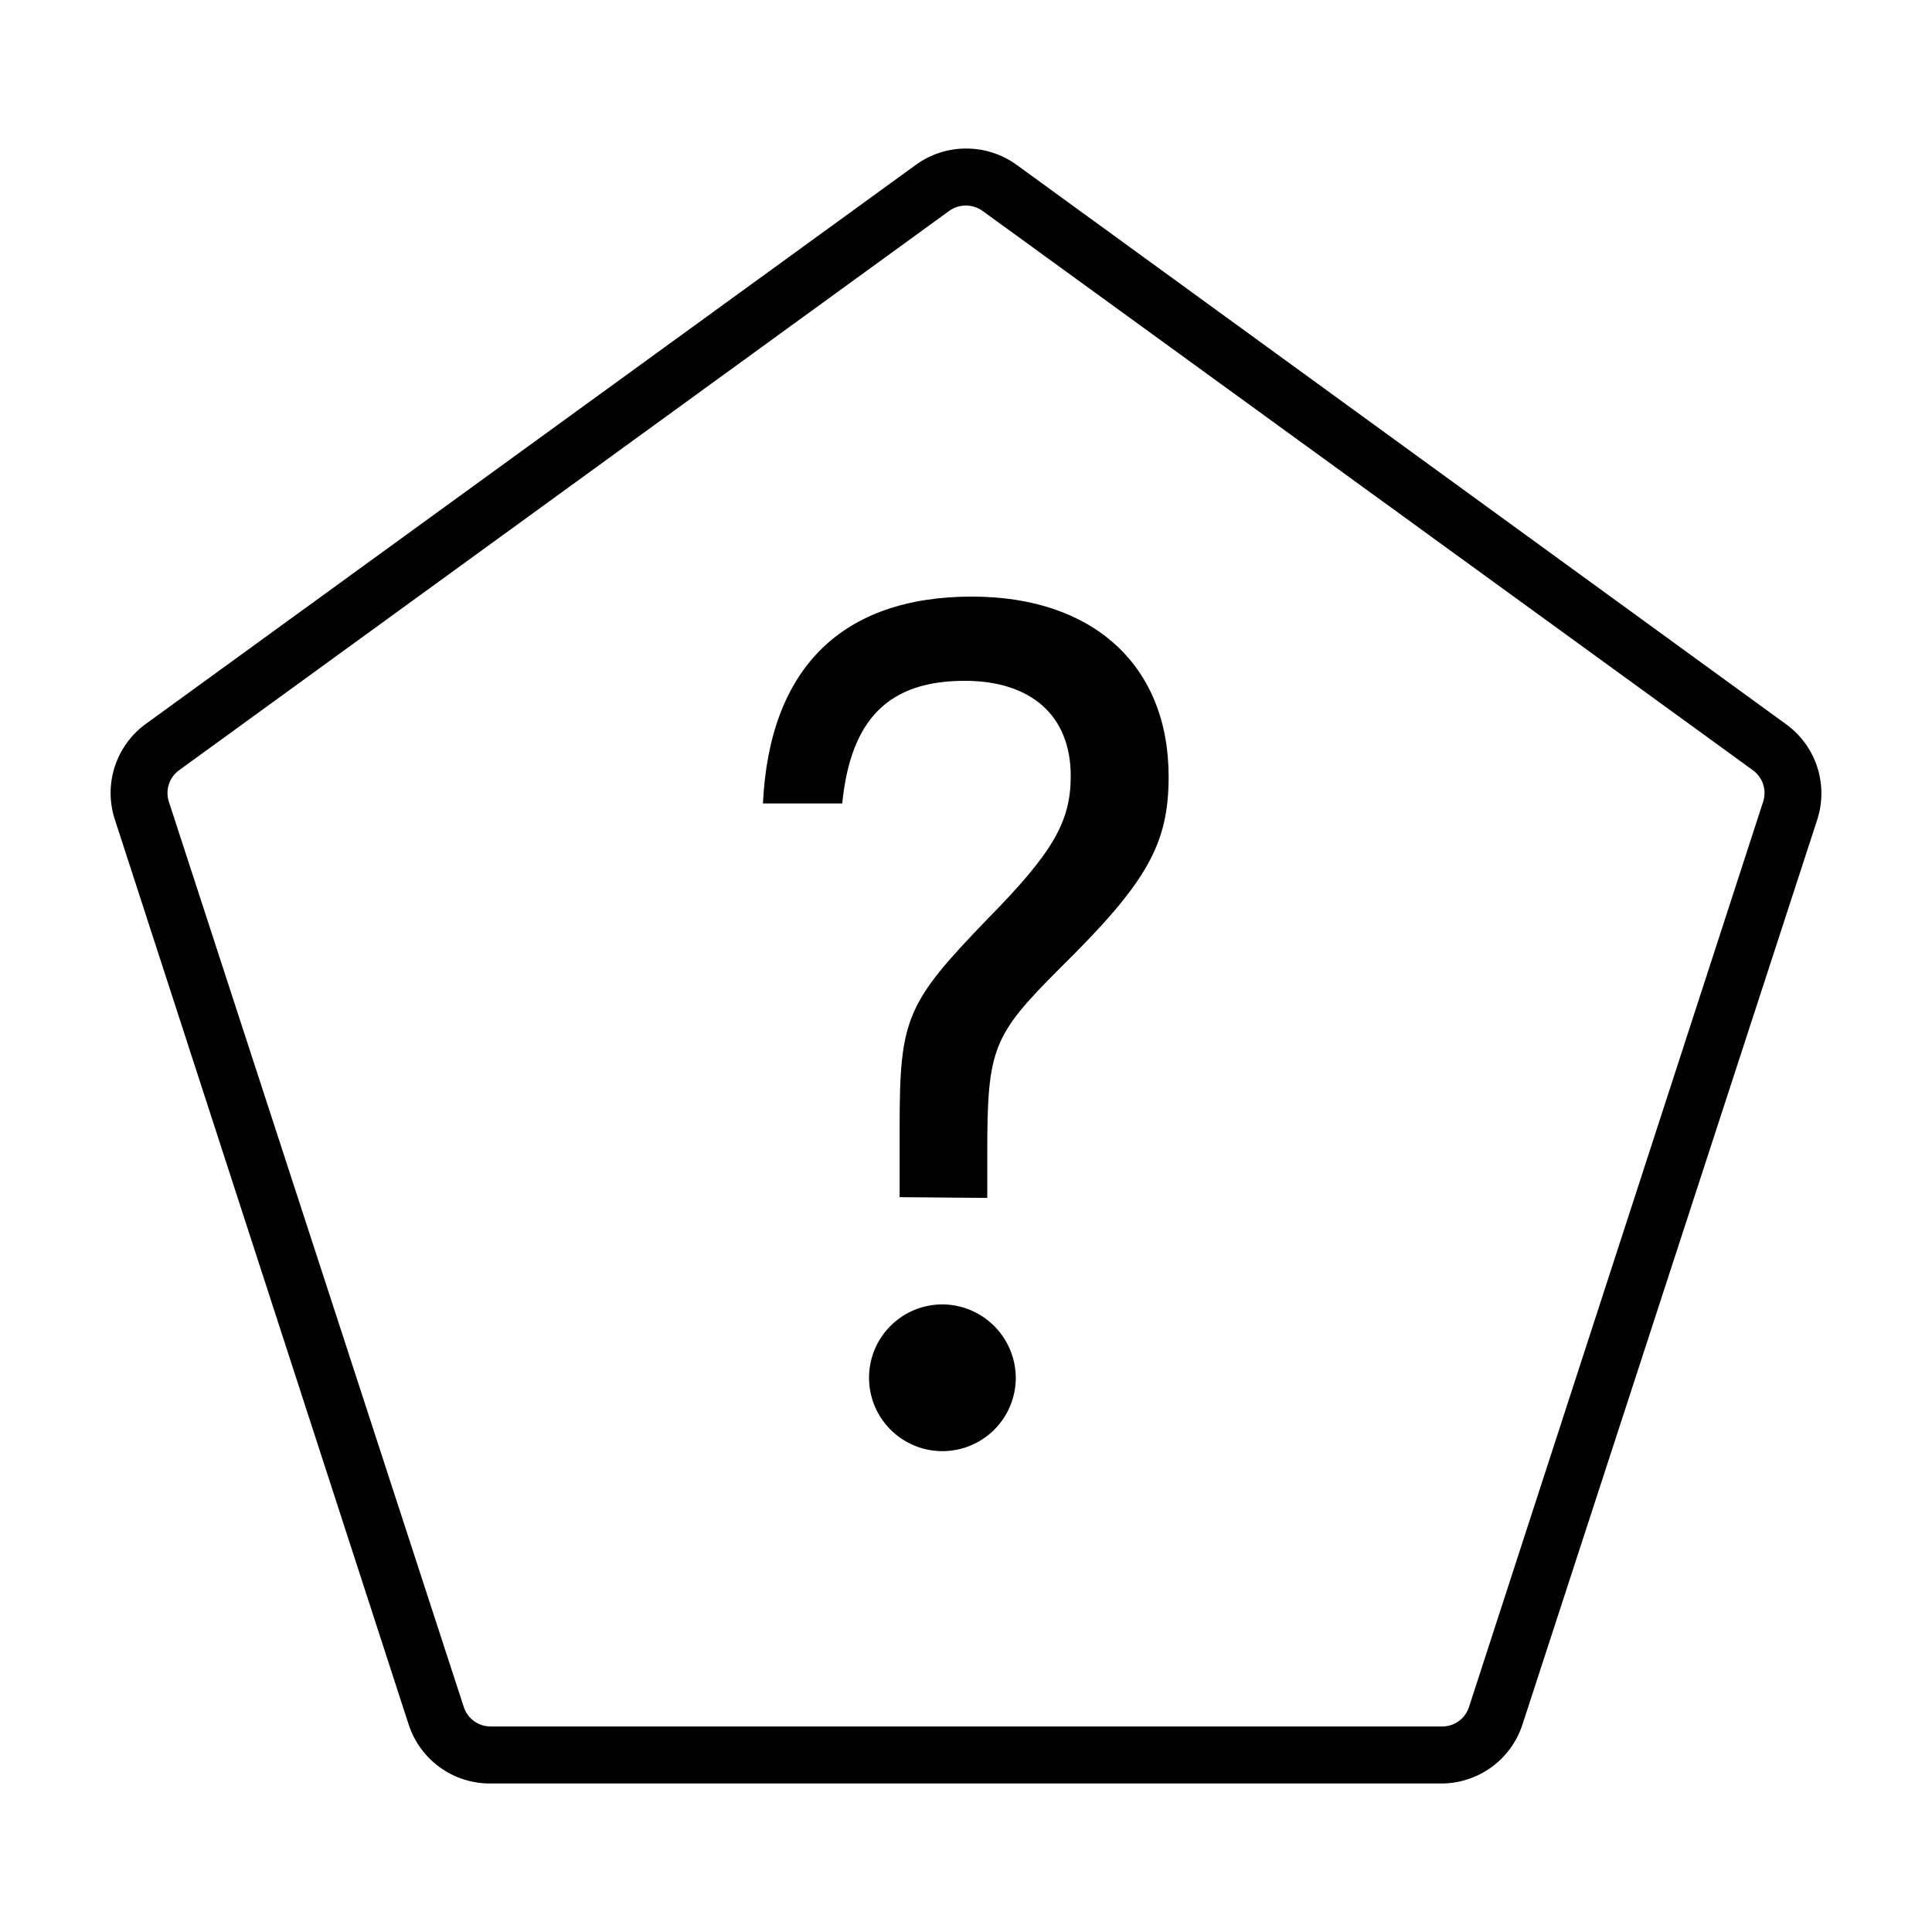
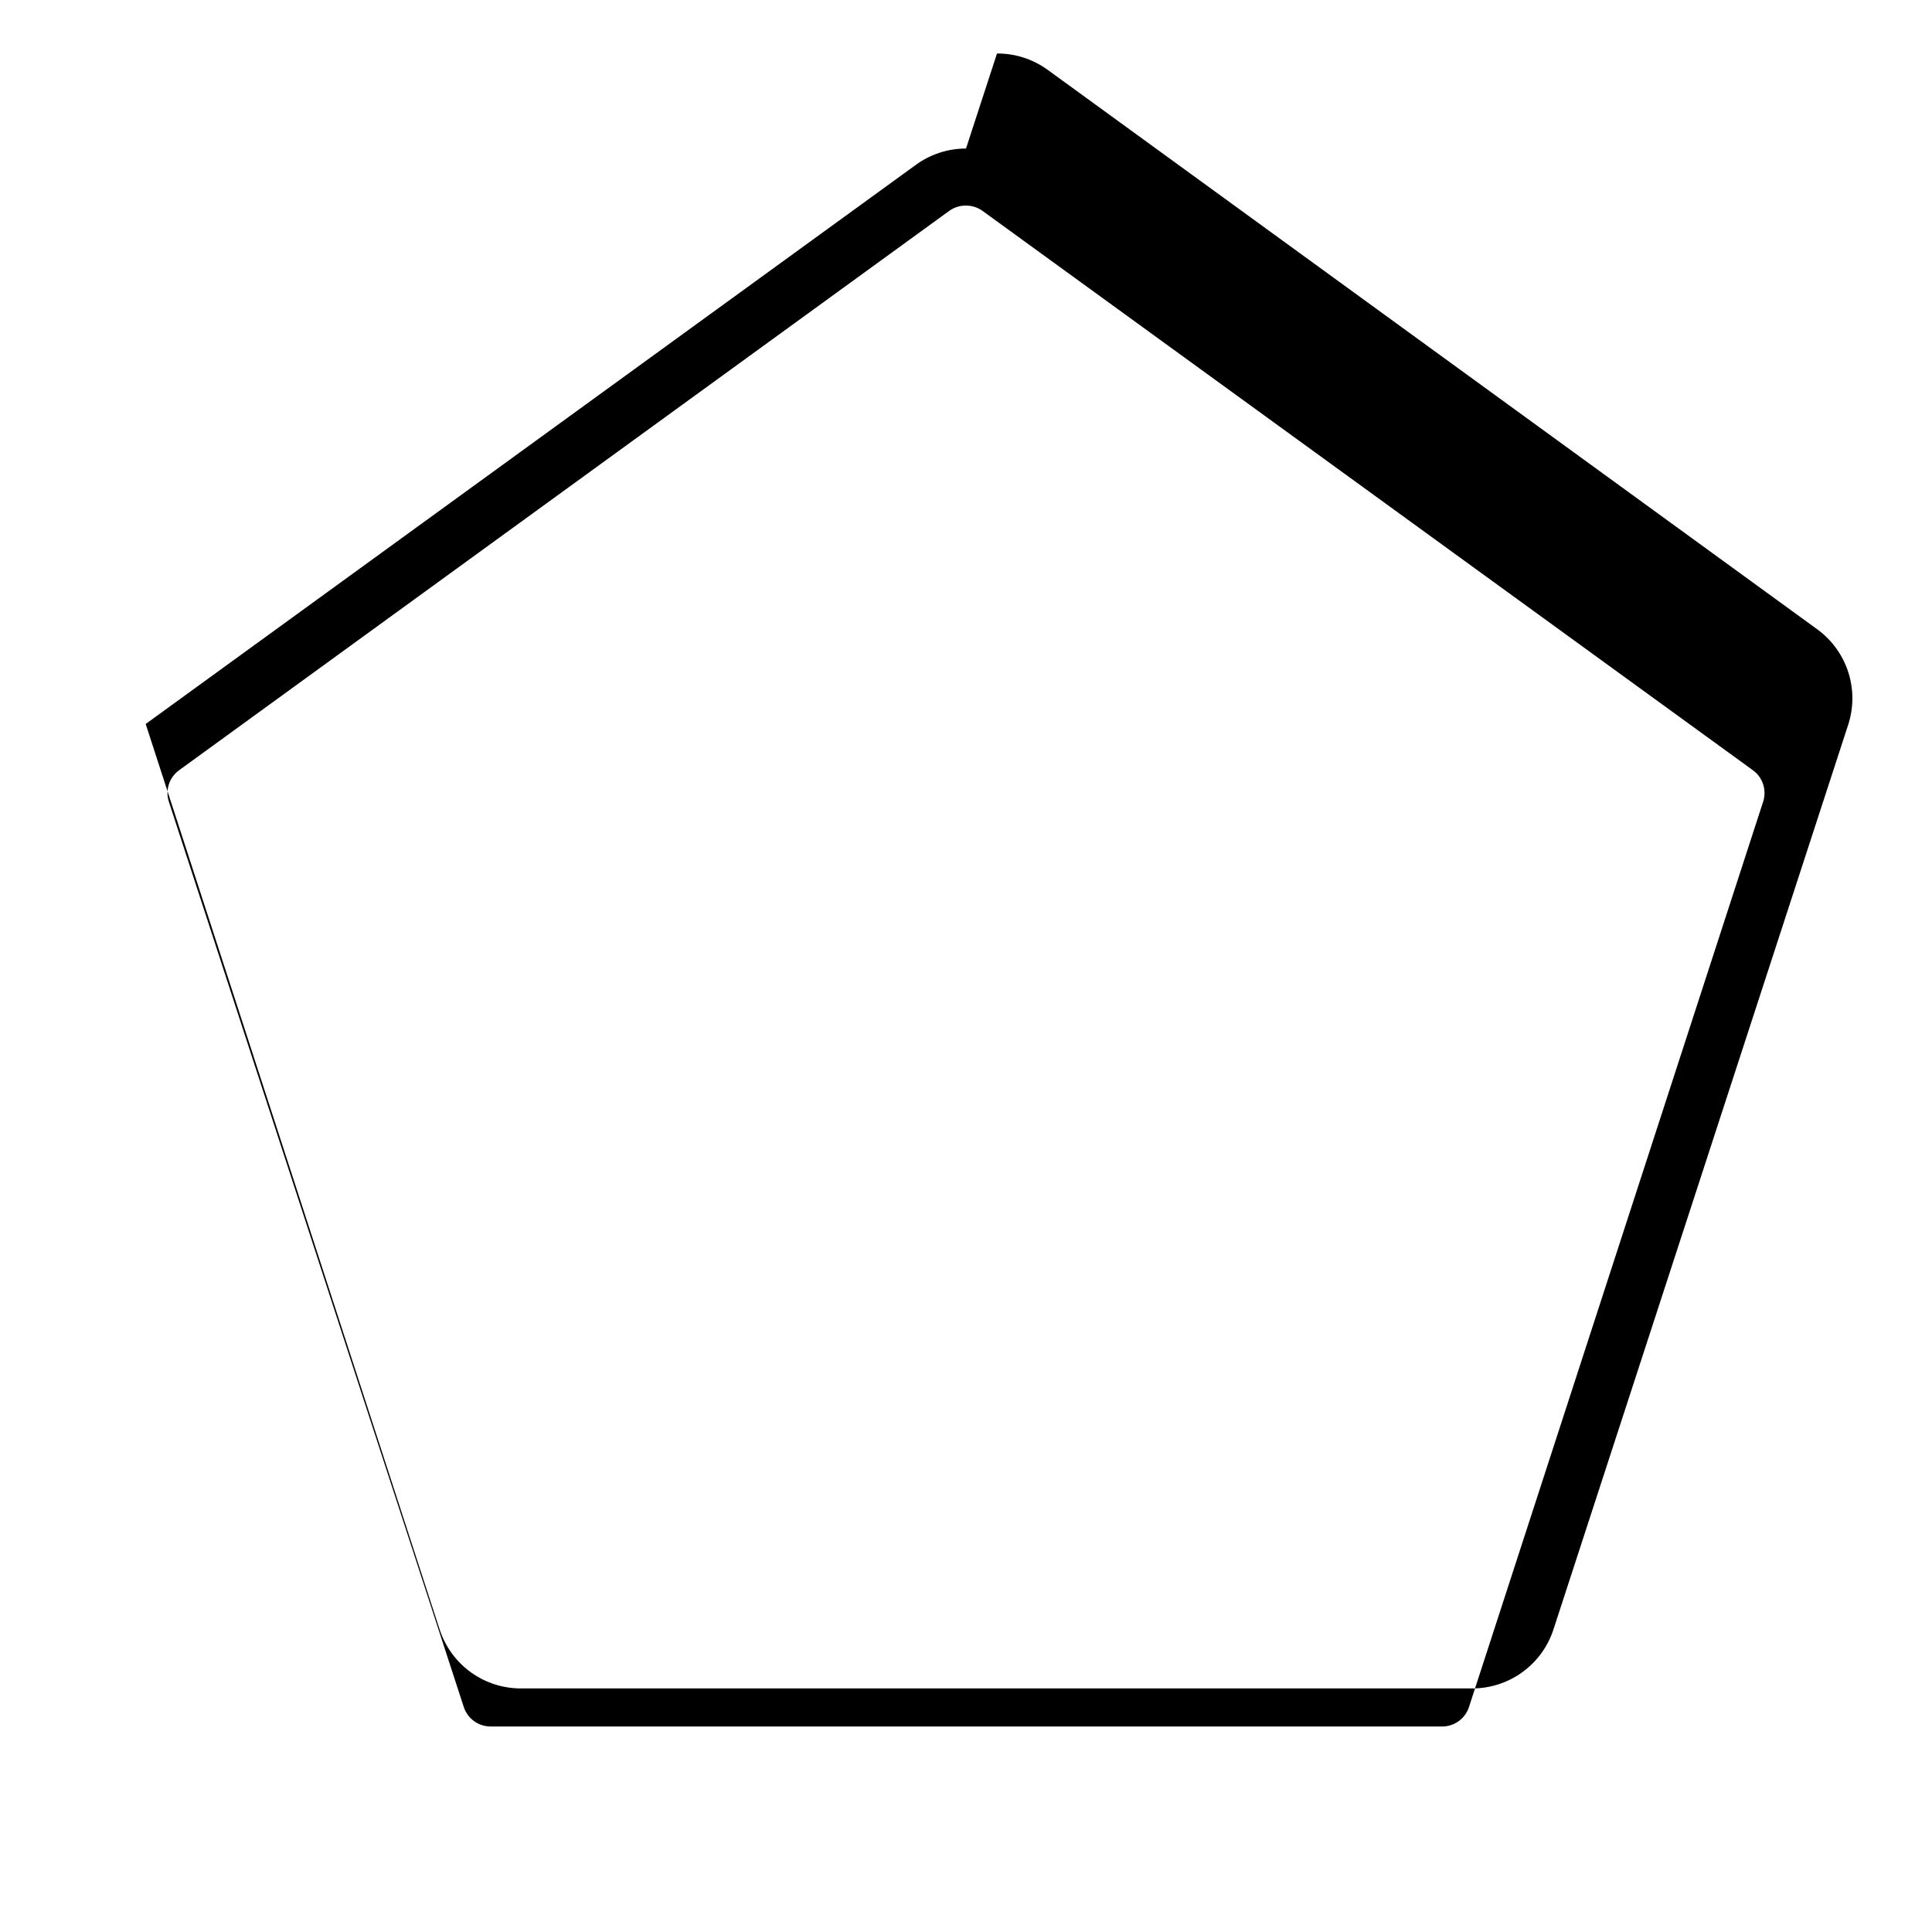
<svg xmlns="http://www.w3.org/2000/svg" fill="#000000" width="800px" height="800px" version="1.1" viewBox="144 144 512 512">
  <g>
-     <path d="m400 198.48c1.57-0.004 3.106 0.488 4.383 1.41l204.14 148.22c2.633 1.898 3.731 5.281 2.723 8.363l-77.988 240.02c-1.062 3.102-4.027 5.148-7.309 5.039h-251.9c-3.207 0.02-6.066-2.008-7.106-5.039l-78.191-240.02c-1.008-3.082 0.094-6.465 2.723-8.363l204.14-148.27c1.281-0.902 2.812-1.379 4.383-1.359m0-15.113v-0.004c-4.781 0-9.438 1.516-13.301 4.332l-204.09 148.17c-3.844 2.801-6.707 6.746-8.18 11.266-1.477 4.523-1.488 9.395-0.031 13.926l77.938 240.07c1.508 4.555 4.422 8.512 8.324 11.301s8.594 4.266 13.391 4.215h251.9c4.777 0 9.43-1.512 13.293-4.316 3.867-2.805 6.742-6.762 8.223-11.301l78.141-239.86c1.453-4.531 1.441-9.402-0.031-13.926-1.477-4.519-4.34-8.465-8.184-11.266l-204.09-148.37c-3.875-2.781-8.531-4.262-13.301-4.234z" />
-     <path d="m382.41 461.26v-18.59c0-28.766 1.715-32.797 23.328-55.168 17.281-17.582 22.016-25.695 22.016-37.887 0-15.922-10.48-25.191-28.062-25.191-20.152 0-30.23 10.078-32.496 32.496h-21.008c1.715-35.871 20.957-54.816 55.418-54.816 32.145 0 52.094 18.289 52.094 47.711 0 17.938-5.742 28.062-28.766 50.734-17.938 17.938-19.297 21.312-19.297 49.07v11.84zm30.781 48.062h0.004c-0.055 5.156-2.152 10.078-5.832 13.688-3.684 3.606-8.645 5.606-13.801 5.559-5.152-0.051-10.078-2.144-13.688-5.82-3.613-3.68-5.617-8.641-5.574-13.793 0.047-5.156 2.133-10.082 5.809-13.695 3.676-3.617 8.633-5.625 13.789-5.586 5.156 0.066 10.082 2.168 13.695 5.852 3.613 3.68 5.629 8.641 5.602 13.797z" />
+     <path d="m400 198.48c1.57-0.004 3.106 0.488 4.383 1.41l204.14 148.22c2.633 1.898 3.731 5.281 2.723 8.363l-77.988 240.02c-1.062 3.102-4.027 5.148-7.309 5.039h-251.9c-3.207 0.02-6.066-2.008-7.106-5.039l-78.191-240.02c-1.008-3.082 0.094-6.465 2.723-8.363l204.14-148.27c1.281-0.902 2.812-1.379 4.383-1.359m0-15.113v-0.004c-4.781 0-9.438 1.516-13.301 4.332l-204.09 148.17l77.938 240.07c1.508 4.555 4.422 8.512 8.324 11.301s8.594 4.266 13.391 4.215h251.9c4.777 0 9.43-1.512 13.293-4.316 3.867-2.805 6.742-6.762 8.223-11.301l78.141-239.86c1.453-4.531 1.441-9.402-0.031-13.926-1.477-4.519-4.34-8.465-8.184-11.266l-204.09-148.37c-3.875-2.781-8.531-4.262-13.301-4.234z" />
  </g>
</svg>